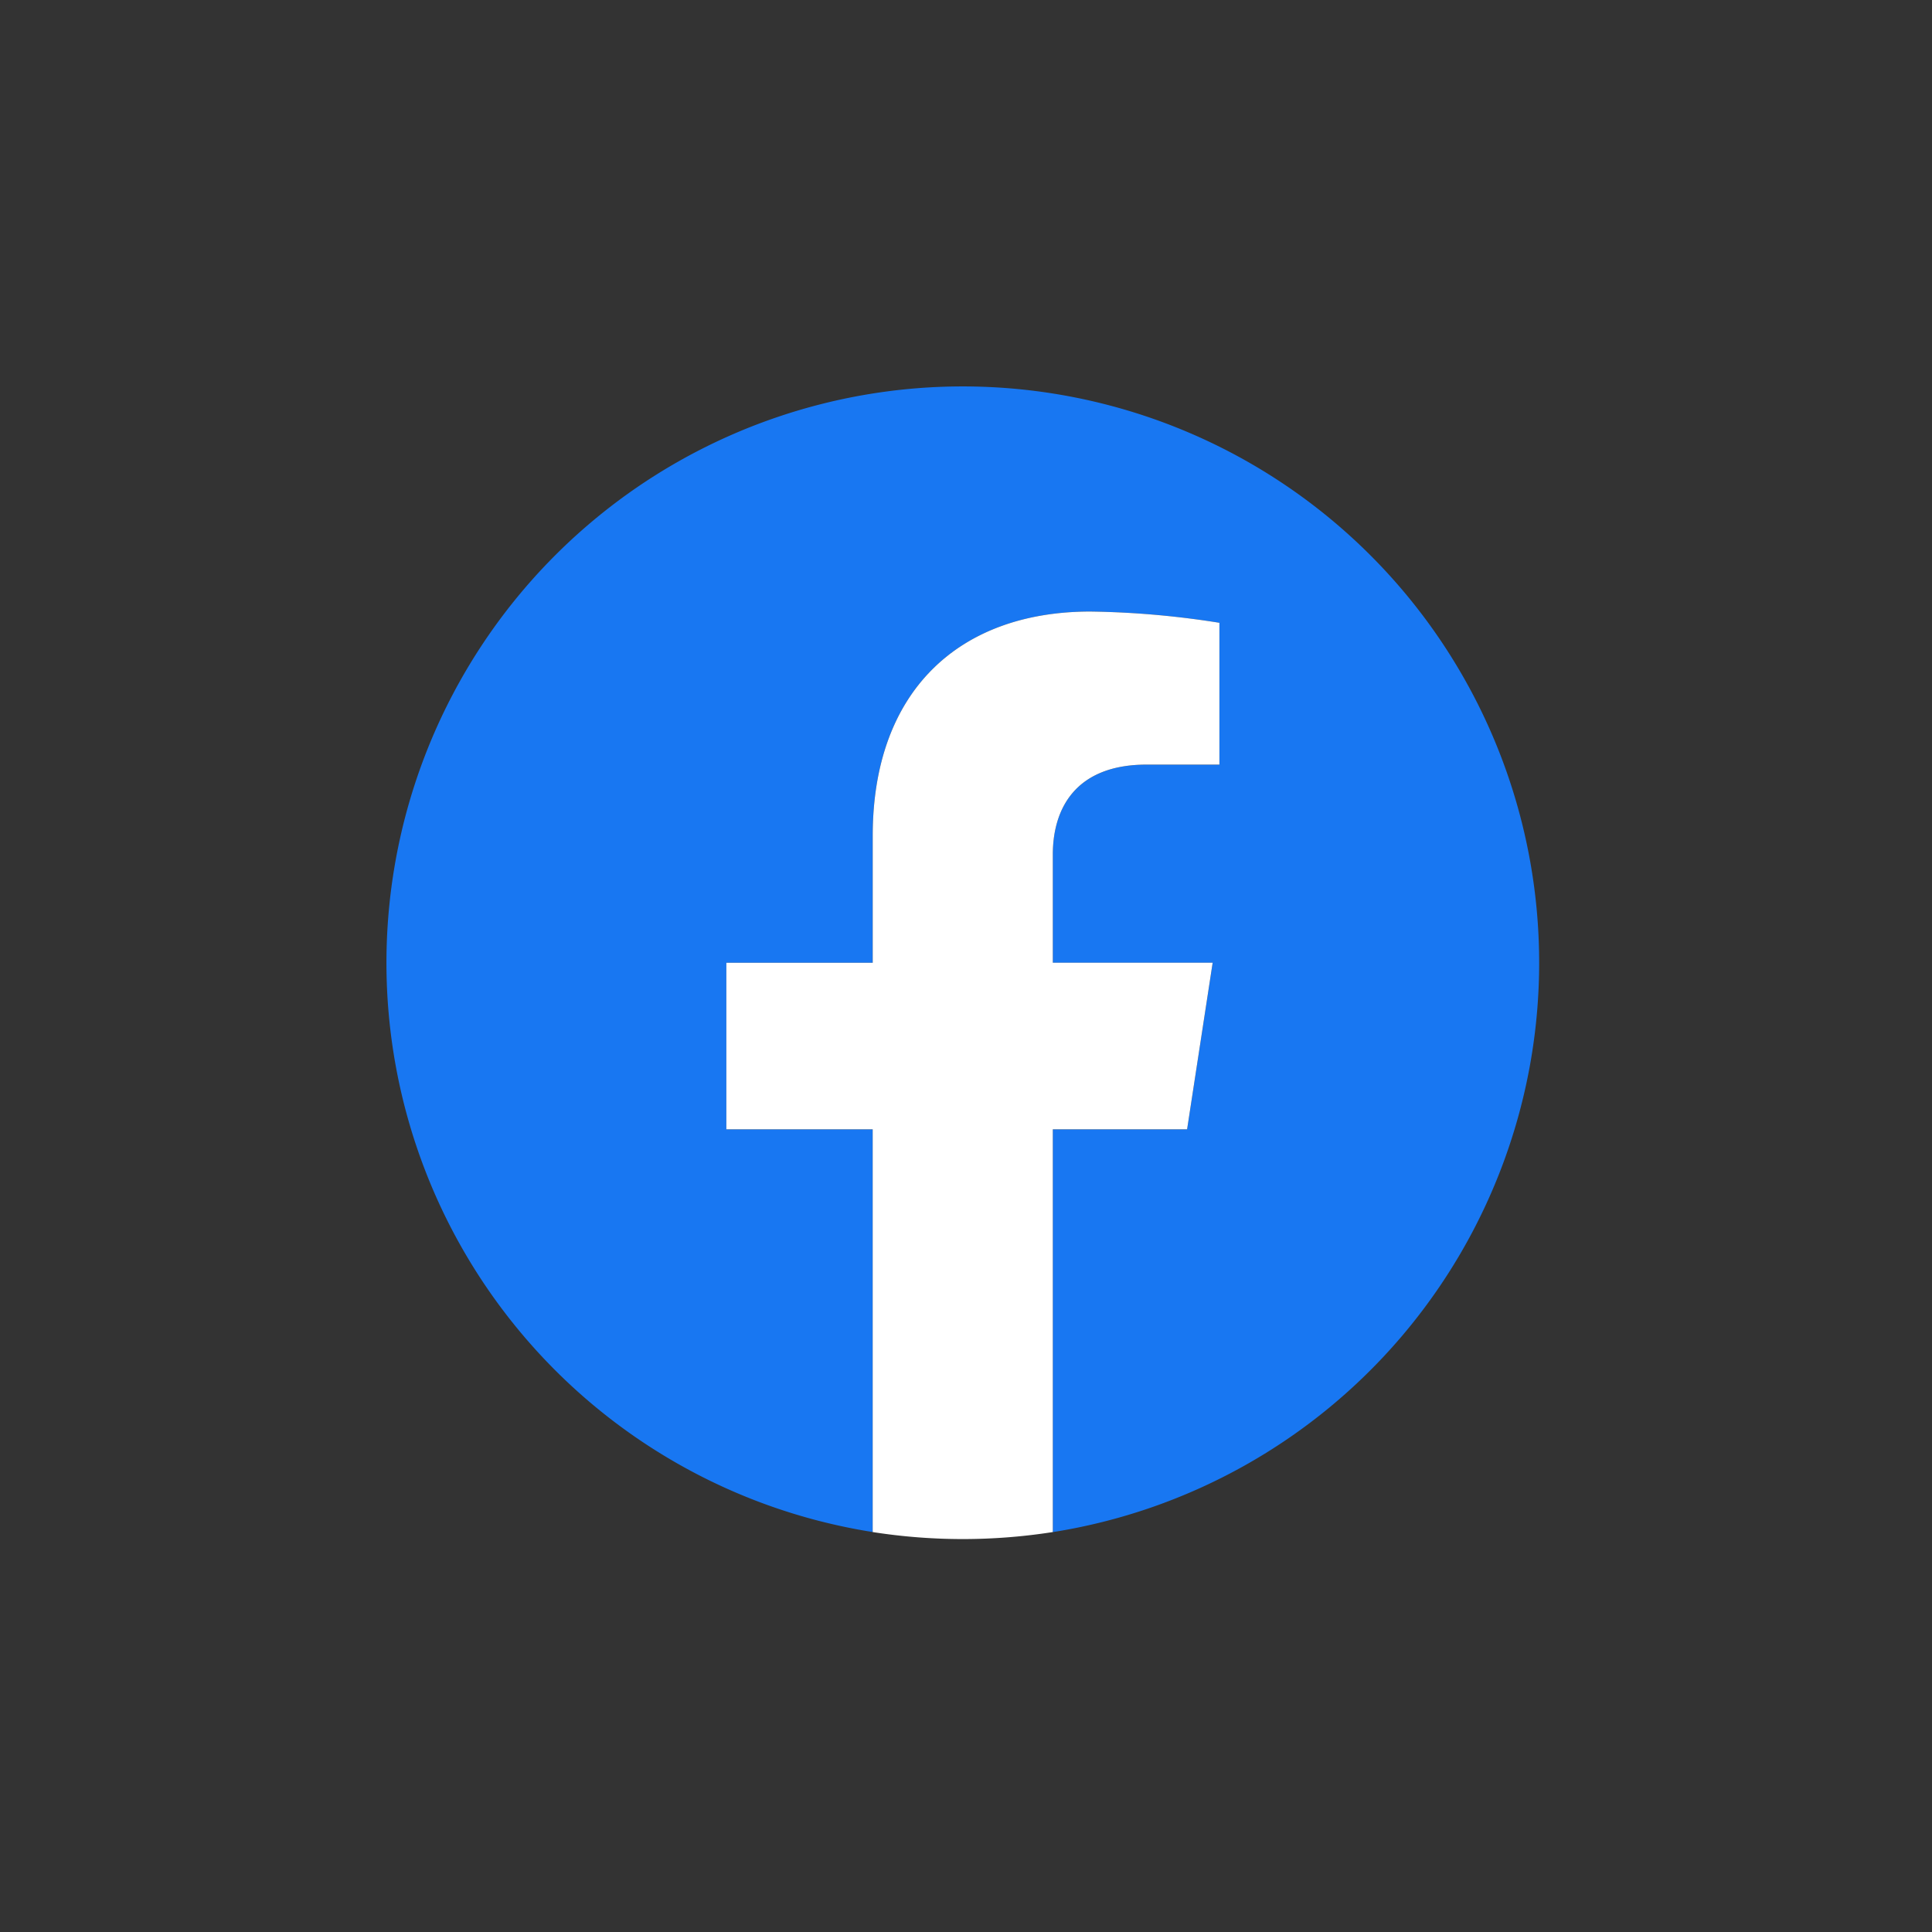
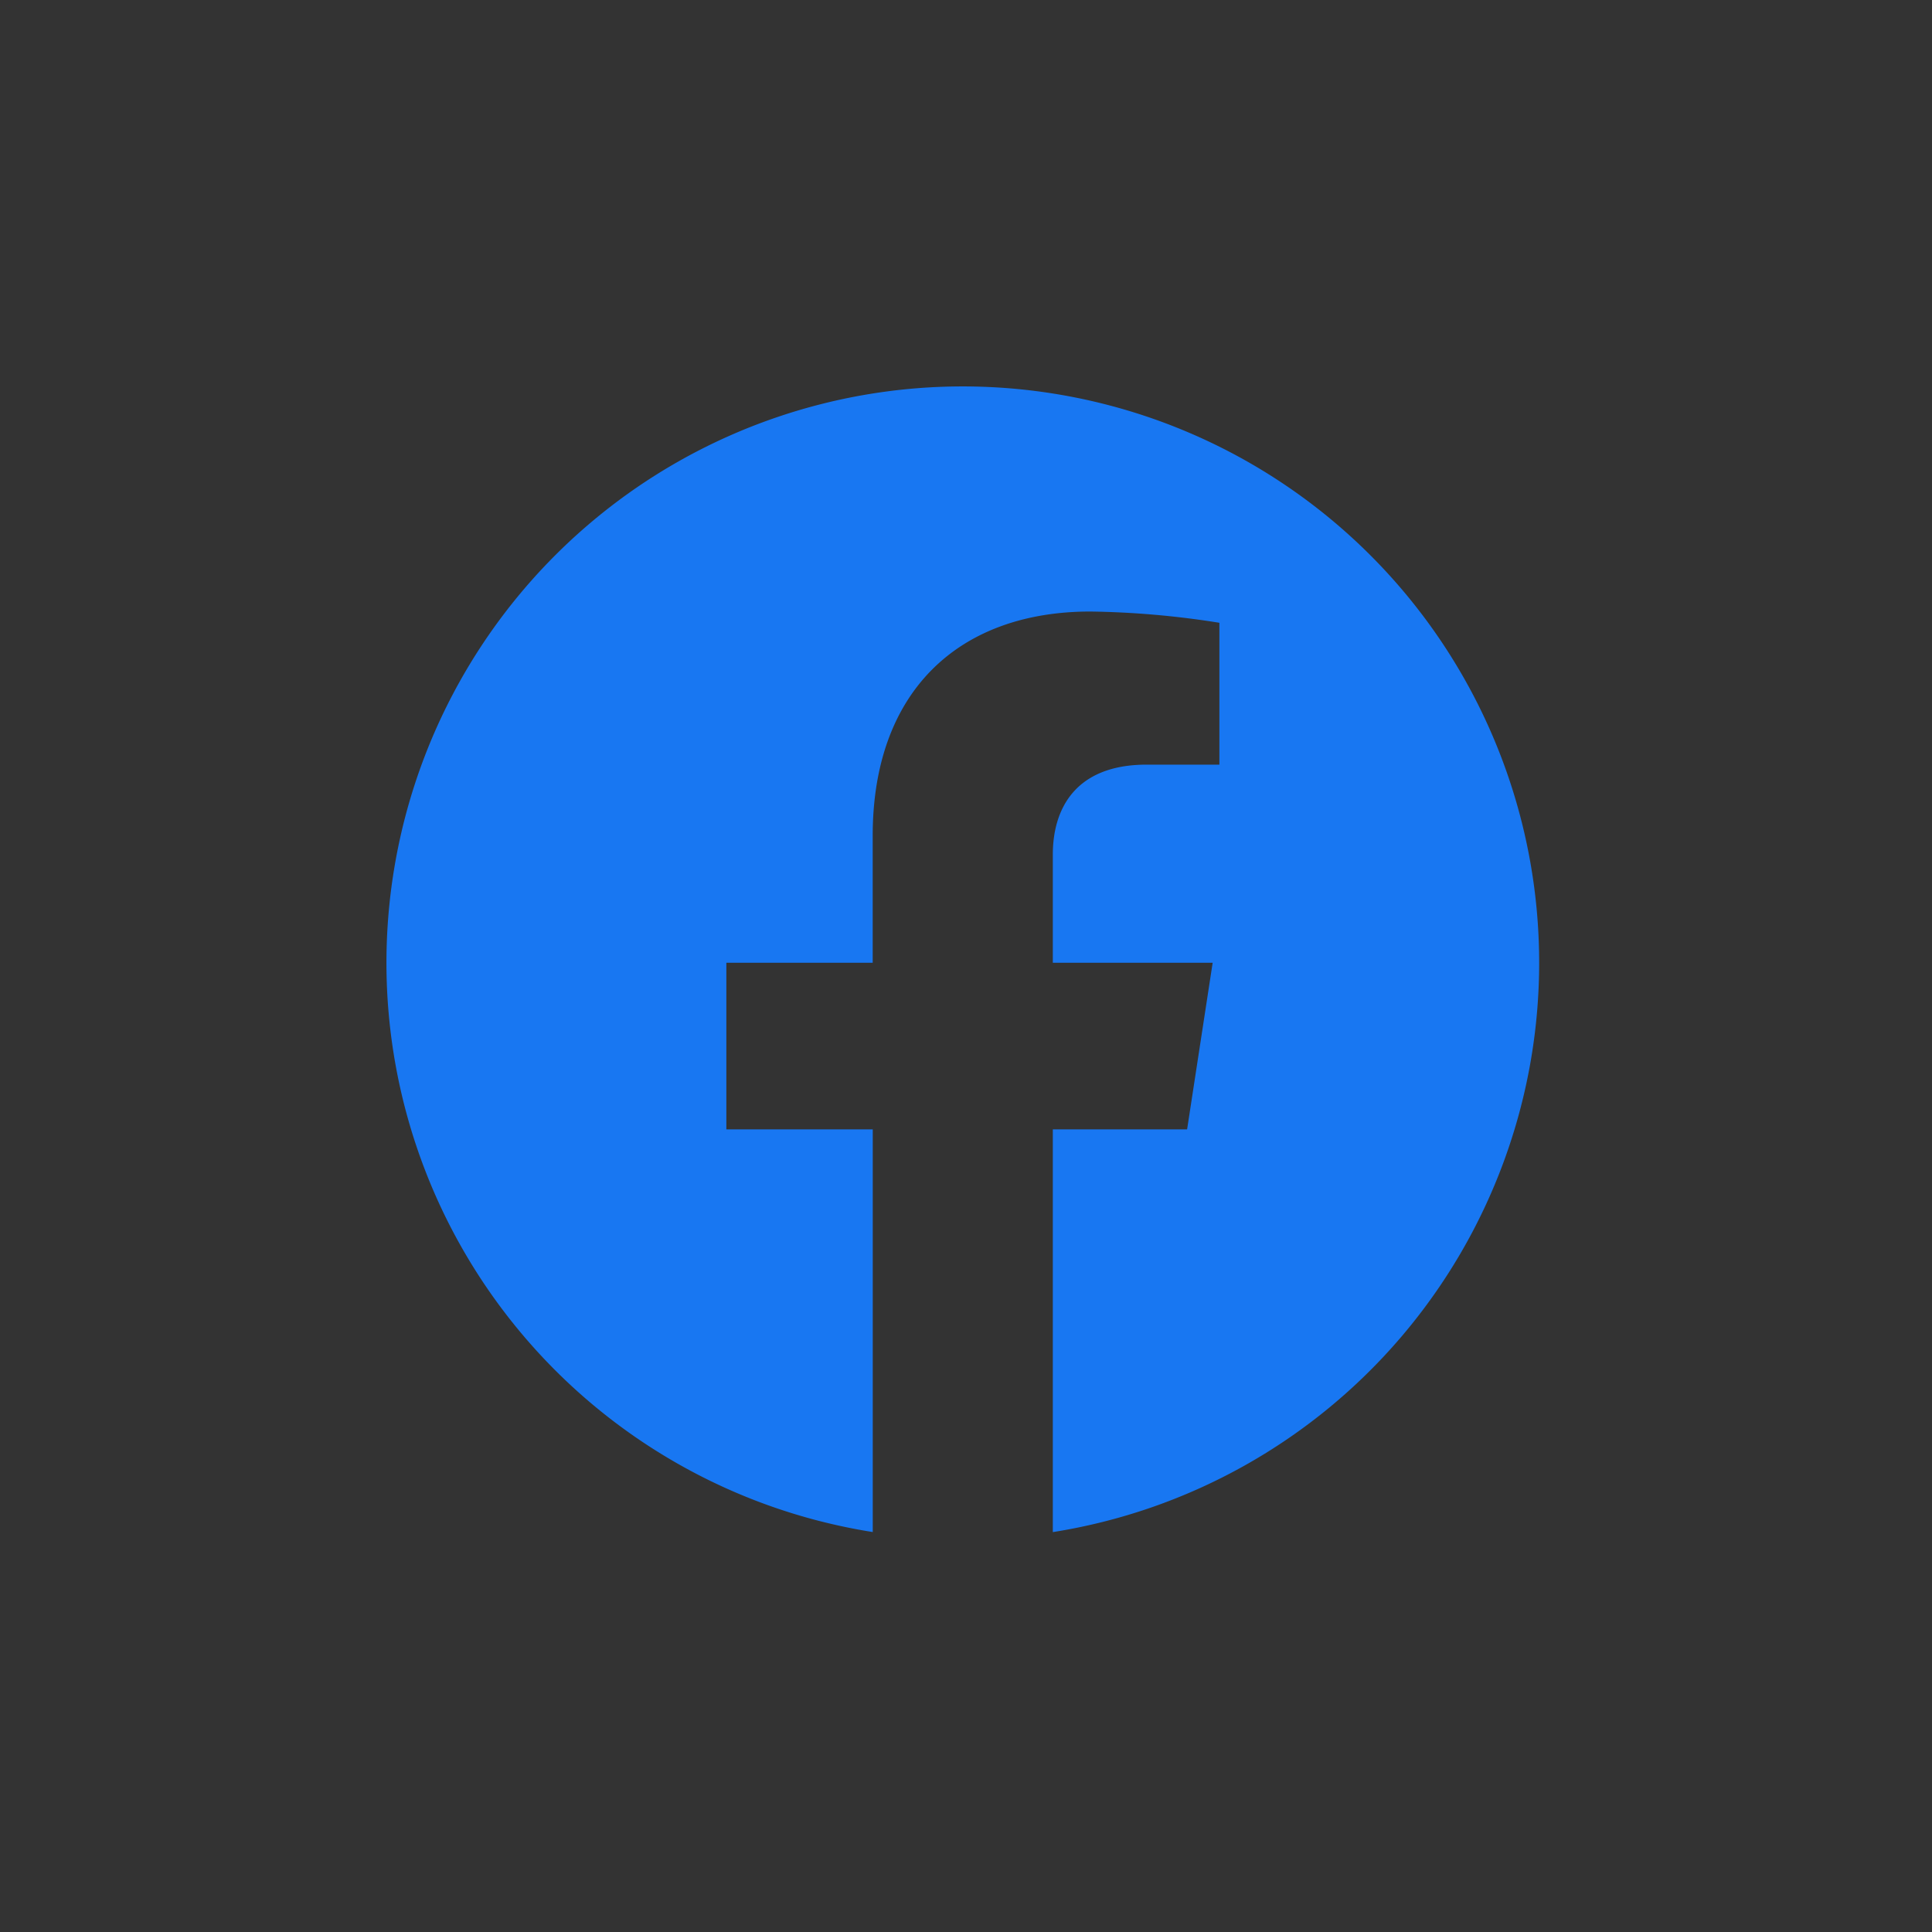
<svg xmlns="http://www.w3.org/2000/svg" width="150" height="150" viewBox="0 0 150 150">
  <rect x="0" y="0" width="150" height="150" fill="#333333" stroke="none" />
  <g id="グループ_5342" data-name="グループ 5342" transform="translate(-645 -2973)">
    <g id="SNS_Facebook" transform="translate(719.748 3047.748)">
      <g id="グループ_5281" data-name="グループ 5281" transform="translate(-44.748 -44.748)">
        <path id="パス_21488" data-name="パス 21488" d="M89.5,44.748a44.748,44.748,0,1,0-51.74,44.2V57.683H26.394V44.748H37.756V34.889c0-11.215,6.681-17.41,16.9-17.41a68.812,68.812,0,0,1,10.017.874V29.366H59.032c-5.559,0-7.292,3.449-7.292,6.988v8.394H64.151L62.167,57.683H51.74V88.952A44.759,44.759,0,0,0,89.5,44.748Z" fill="#1877f2" />
-         <path id="パス_21489" data-name="パス 21489" d="M337.772,240.2l1.984-12.935H327.346v-8.394c0-3.539,1.734-6.988,7.292-6.988h5.643V200.874A68.812,68.812,0,0,0,330.264,200c-10.221,0-16.9,6.195-16.9,17.41v9.859H302V240.2h11.362v31.269a45.221,45.221,0,0,0,13.984,0V240.2Z" transform="translate(-275.606 -182.52)" fill="#fff" />
      </g>
    </g>
-     <rect id="長方形_3118" data-name="長方形 3118" width="150" height="150" transform="translate(645 2973)" fill="none" />
  </g>
</svg>